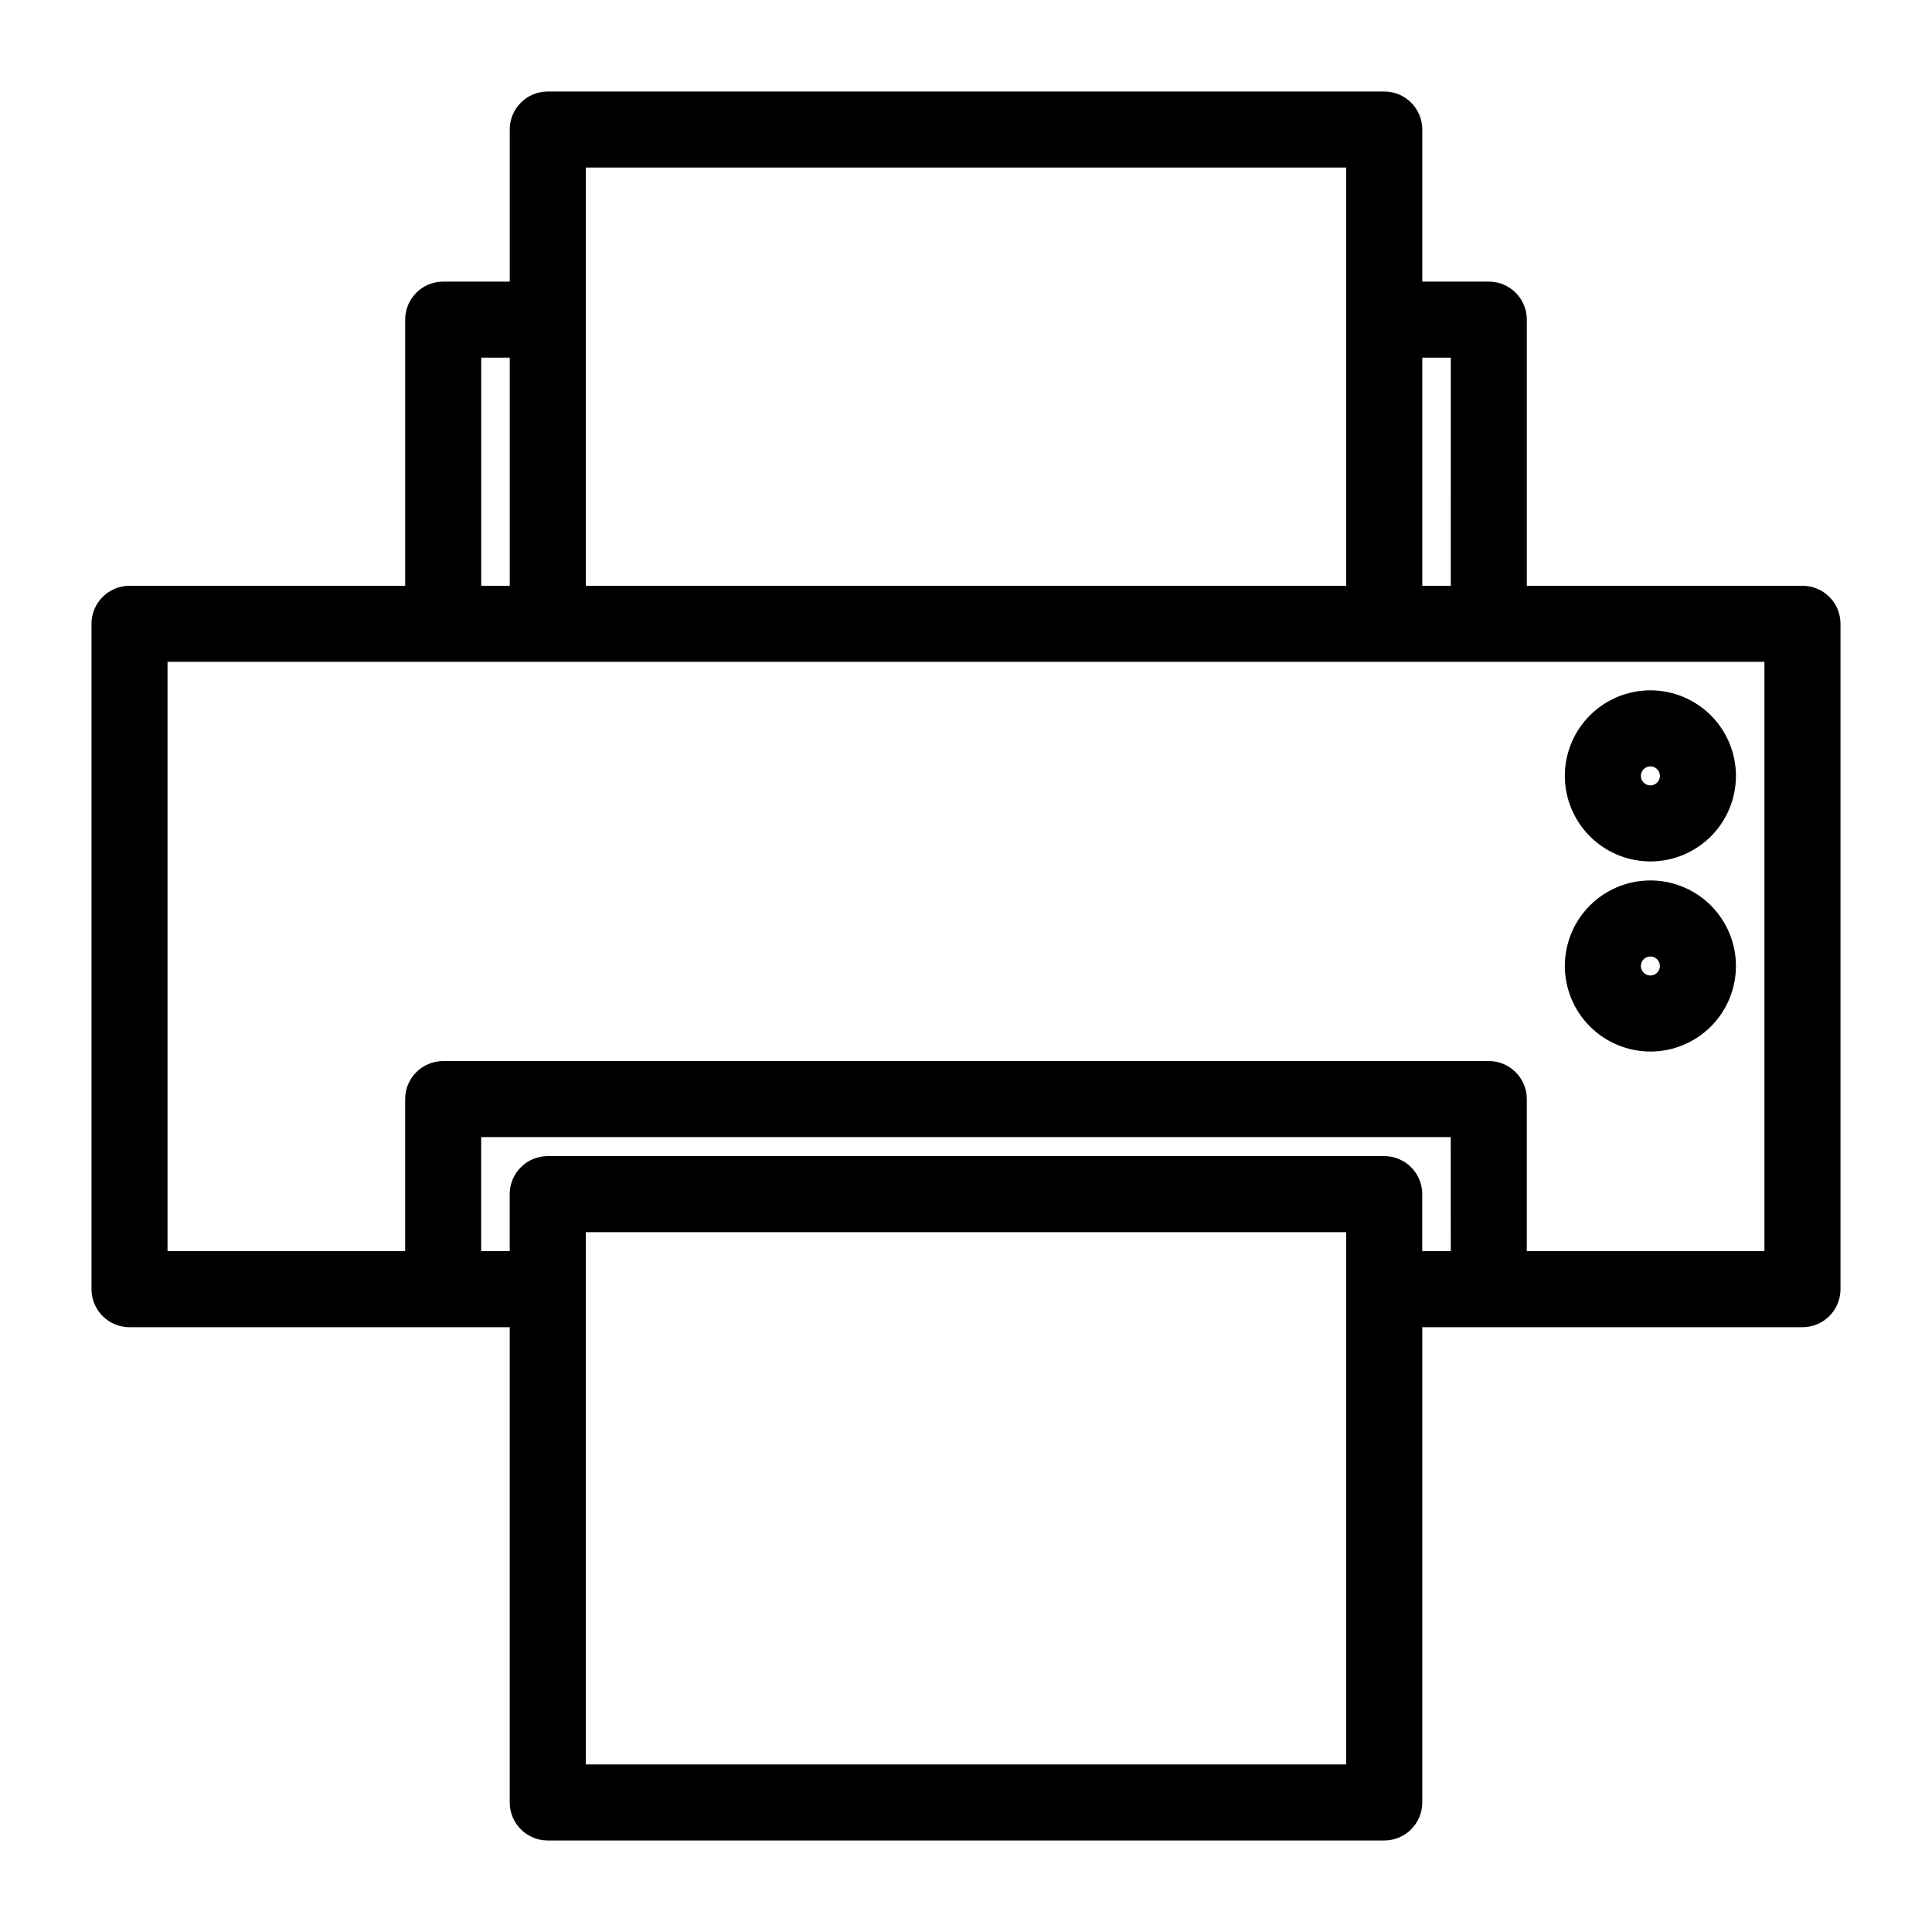
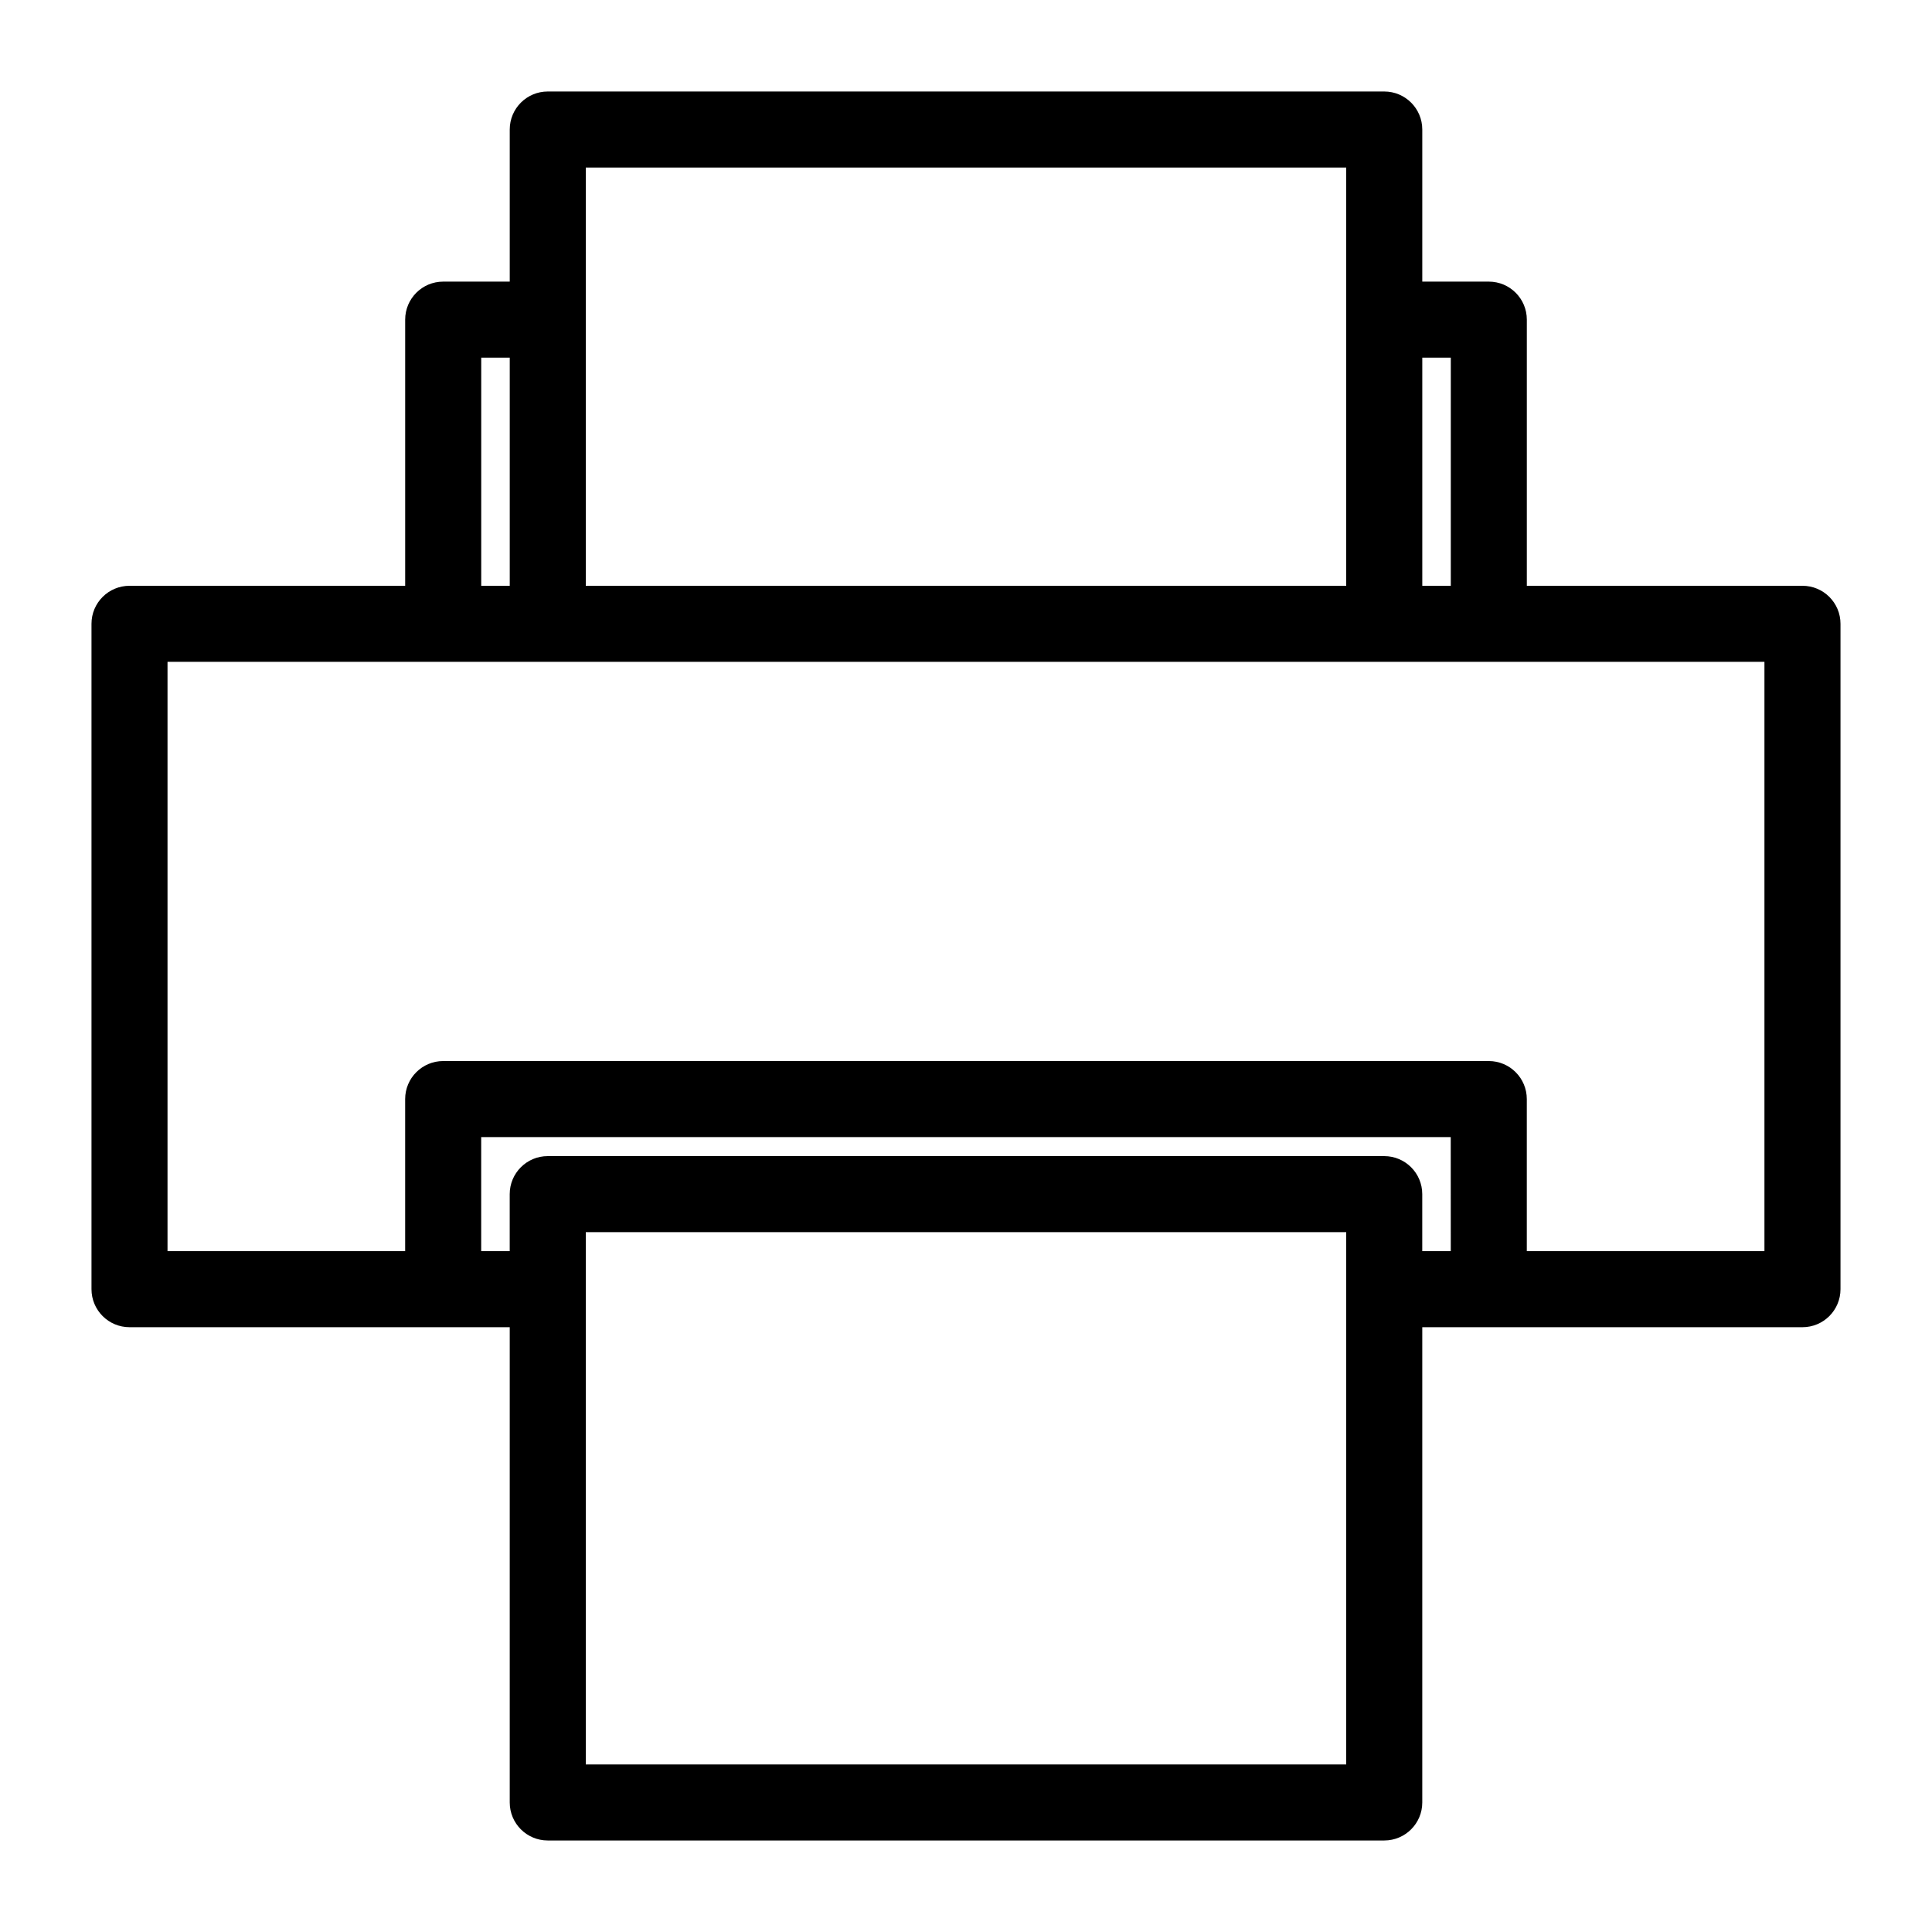
<svg xmlns="http://www.w3.org/2000/svg" fill="#000000" width="800px" height="800px" version="1.1" viewBox="144 144 512 512">
  <g>
    <path d="m621.68 299.24h-73.055v-70.535c0-5.566-4.512-10.074-10.074-10.074h-17.633v-40.305c0-5.566-4.512-10.078-10.078-10.078h-221.68c-5.566 0-10.074 4.512-10.074 10.078v40.305h-17.637c-5.562 0-10.074 4.508-10.074 10.074v70.535h-73.051c-5.566 0-10.078 4.508-10.078 10.074v176.33c0 5.566 4.512 10.078 10.078 10.078h100.76v125.95c0 5.562 4.508 10.074 10.074 10.074h221.68c5.566 0 10.078-4.512 10.078-10.074v-125.95h100.76c5.562 0 10.074-4.512 10.074-10.078v-176.33c0-5.566-4.512-10.074-10.074-10.074zm-100.76-60.457h7.559l-0.004 60.457h-7.555zm-221.68-50.383h201.52v110.84h-201.52zm-27.711 50.383h7.559v60.457h-7.559zm229.23 372.82h-201.52v-141.07h201.52zm27.711-136.03h-7.559v-15.113c0-5.566-4.512-10.078-10.078-10.078h-221.68c-5.566 0-10.074 4.512-10.074 10.078v15.113h-7.559v-30.23h256.94zm83.125 0h-62.977v-40.305c0-5.566-4.512-10.078-10.074-10.078h-277.1c-5.562 0-10.074 4.512-10.074 10.078v40.305h-62.977v-156.18h423.2z" />
-     <path d="m581.37 372.29c6.012 0 11.777-2.387 16.031-6.641 4.25-4.25 6.641-10.02 6.641-16.031 0-6.012-2.391-11.777-6.641-16.031-4.254-4.25-10.02-6.641-16.031-6.641-6.016 0-11.781 2.391-16.031 6.641-4.254 4.254-6.641 10.02-6.641 16.031 0.004 6.012 2.398 11.773 6.648 16.023s10.012 6.641 16.023 6.648zm0-25.191c1.02 0 1.938 0.613 2.324 1.555 0.391 0.941 0.176 2.027-0.543 2.746-0.723 0.723-1.805 0.938-2.746 0.547-0.941-0.391-1.555-1.309-1.555-2.328 0-1.391 1.129-2.516 2.519-2.519z" />
-     <path d="m581.37 422.67c6.012 0 11.777-2.391 16.031-6.641 4.25-4.254 6.641-10.02 6.641-16.031 0-6.016-2.391-11.781-6.641-16.031-4.254-4.254-10.02-6.641-16.031-6.641-6.016 0-11.781 2.387-16.031 6.641-4.254 4.25-6.641 10.016-6.641 16.031 0.004 6.008 2.398 11.773 6.648 16.023s10.012 6.641 16.023 6.648zm0-25.191c1.02 0 1.938 0.613 2.324 1.555 0.391 0.941 0.176 2.023-0.543 2.746-0.723 0.719-1.805 0.934-2.746 0.543-0.941-0.387-1.555-1.309-1.555-2.324 0-1.391 1.129-2.519 2.519-2.519z" />
  </g>
</svg>